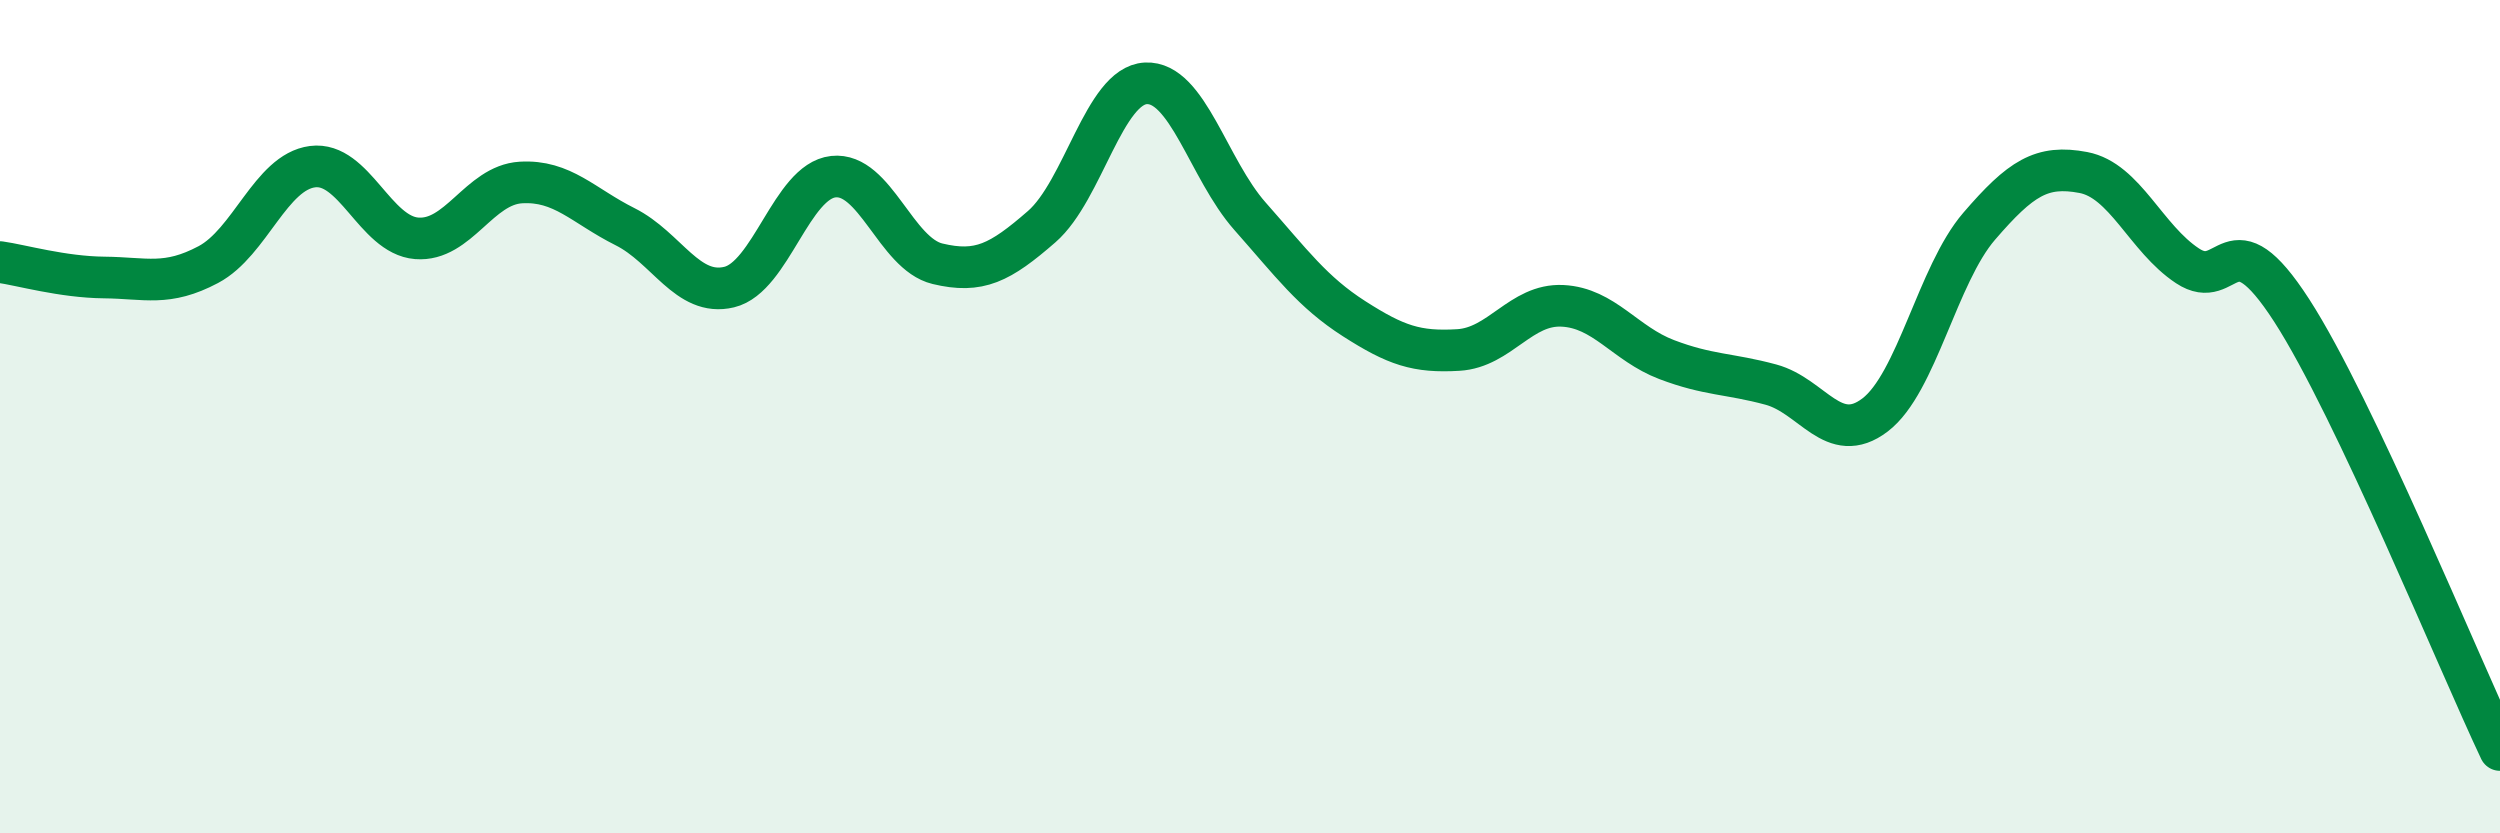
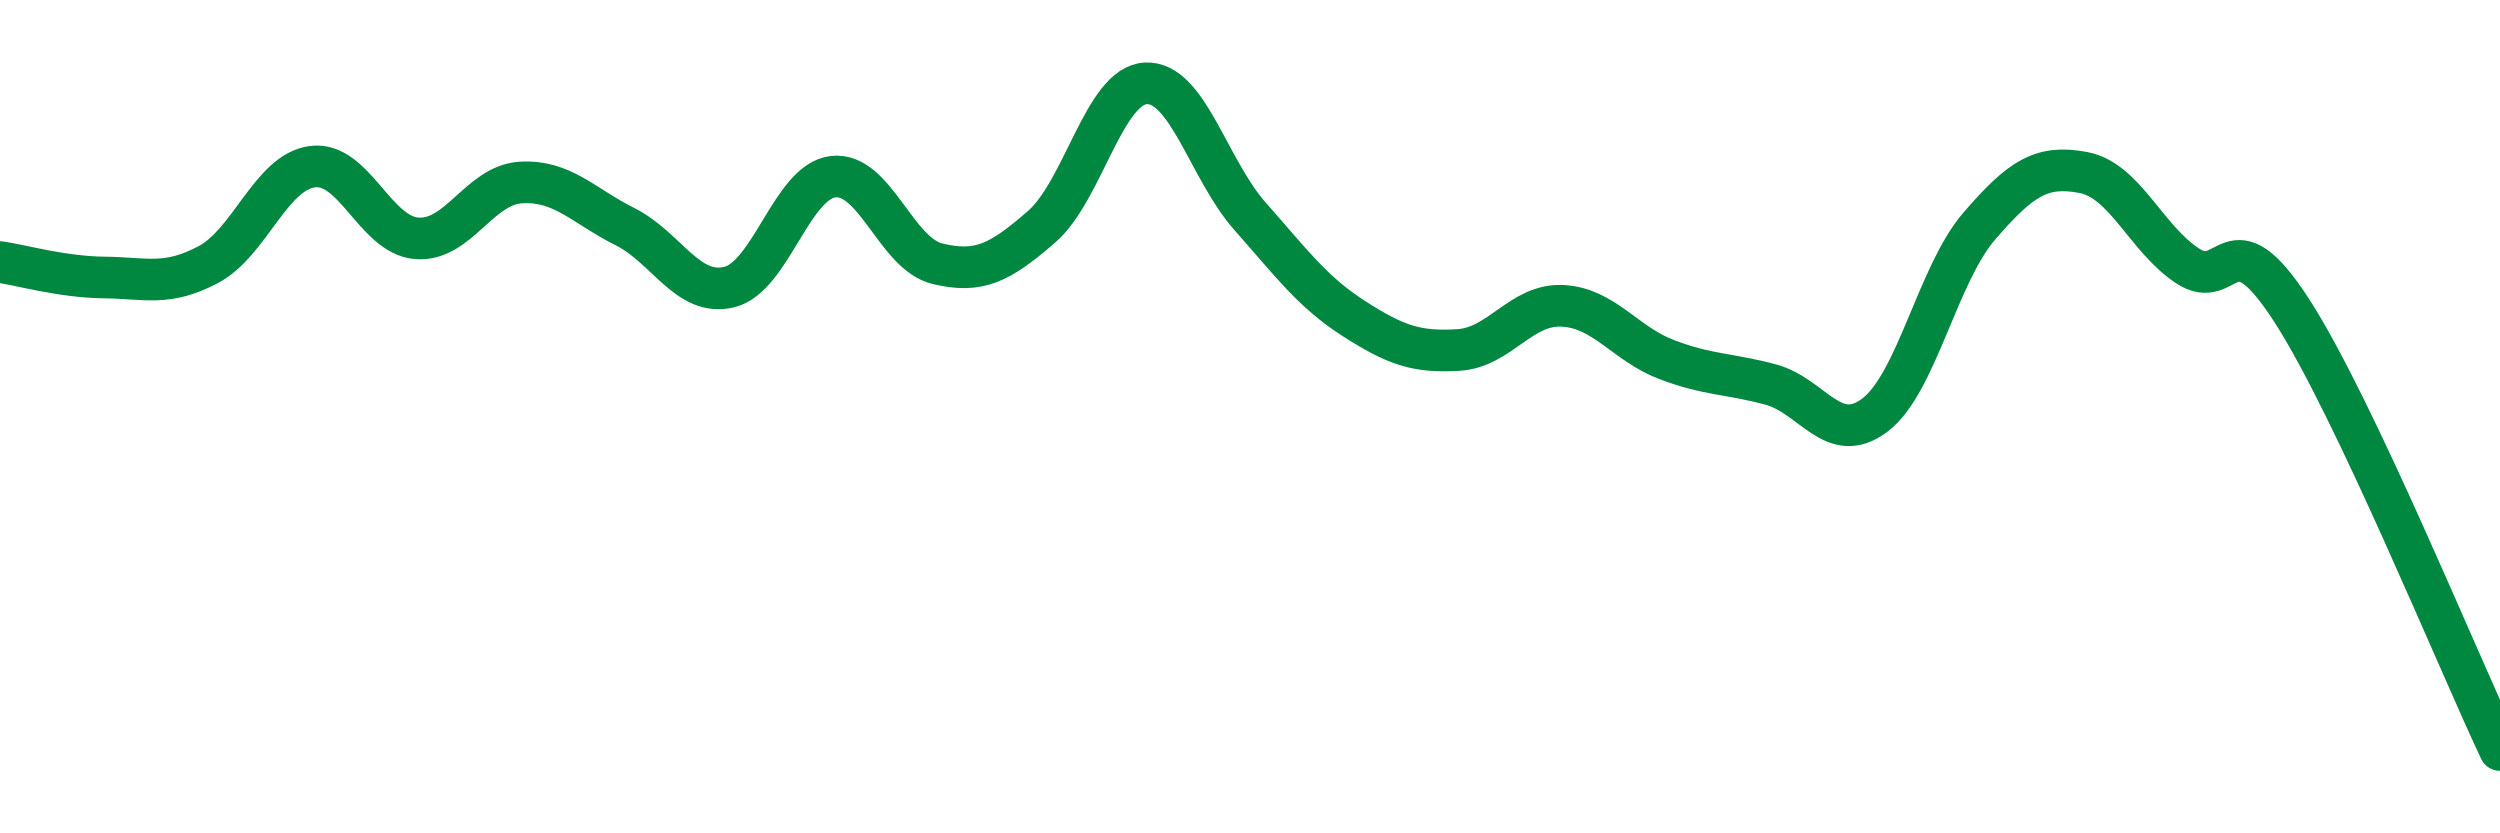
<svg xmlns="http://www.w3.org/2000/svg" width="60" height="20" viewBox="0 0 60 20">
-   <path d="M 0,6.29 C 0.5,6.36 1.5,6.65 2.5,6.66 C 3.5,6.67 4,6.88 5,6.35 C 6,5.82 6.5,4.13 7.5,4 C 8.5,3.87 9,5.64 10,5.72 C 11,5.8 11.5,4.44 12.5,4.38 C 13.5,4.32 14,4.94 15,5.44 C 16,5.94 16.5,7.13 17.5,6.89 C 18.5,6.65 19,4.35 20,4.24 C 21,4.13 21.5,6.09 22.5,6.33 C 23.5,6.57 24,6.31 25,5.44 C 26,4.57 26.5,2.05 27.5,2 C 28.5,1.95 29,4.06 30,5.19 C 31,6.32 31.5,7.01 32.5,7.65 C 33.5,8.29 34,8.46 35,8.4 C 36,8.34 36.5,7.29 37.5,7.34 C 38.5,7.39 39,8.25 40,8.63 C 41,9.01 41.5,8.96 42.5,9.23 C 43.5,9.5 44,10.72 45,9.96 C 46,9.2 46.5,6.59 47.5,5.43 C 48.5,4.27 49,3.95 50,4.14 C 51,4.33 51.5,5.72 52.5,6.38 C 53.5,7.04 53.5,5.13 55,7.45 C 56.5,9.77 59,15.89 60,18L60 20L0 20Z" fill="#008740" opacity="0.1" stroke-linecap="round" stroke-linejoin="round" />
  <path d="M 0,6.29 C 0.5,6.36 1.5,6.65 2.5,6.66 C 3.5,6.67 4,6.88 5,6.35 C 6,5.82 6.5,4.13 7.5,4 C 8.5,3.87 9,5.64 10,5.72 C 11,5.8 11.5,4.44 12.5,4.38 C 13.5,4.32 14,4.94 15,5.44 C 16,5.94 16.5,7.13 17.5,6.89 C 18.5,6.65 19,4.35 20,4.24 C 21,4.13 21.5,6.09 22.5,6.33 C 23.5,6.57 24,6.31 25,5.44 C 26,4.57 26.5,2.05 27.5,2 C 28.5,1.95 29,4.06 30,5.19 C 31,6.32 31.5,7.01 32.5,7.65 C 33.5,8.29 34,8.46 35,8.4 C 36,8.34 36.5,7.29 37.5,7.34 C 38.5,7.39 39,8.25 40,8.63 C 41,9.01 41.5,8.96 42.5,9.23 C 43.5,9.5 44,10.72 45,9.96 C 46,9.2 46.5,6.59 47.5,5.43 C 48.5,4.27 49,3.95 50,4.14 C 51,4.33 51.5,5.72 52.5,6.38 C 53.5,7.04 53.5,5.13 55,7.45 C 56.5,9.77 59,15.89 60,18" stroke="#008740" stroke-width="1" fill="none" stroke-linecap="round" stroke-linejoin="round" />
</svg>